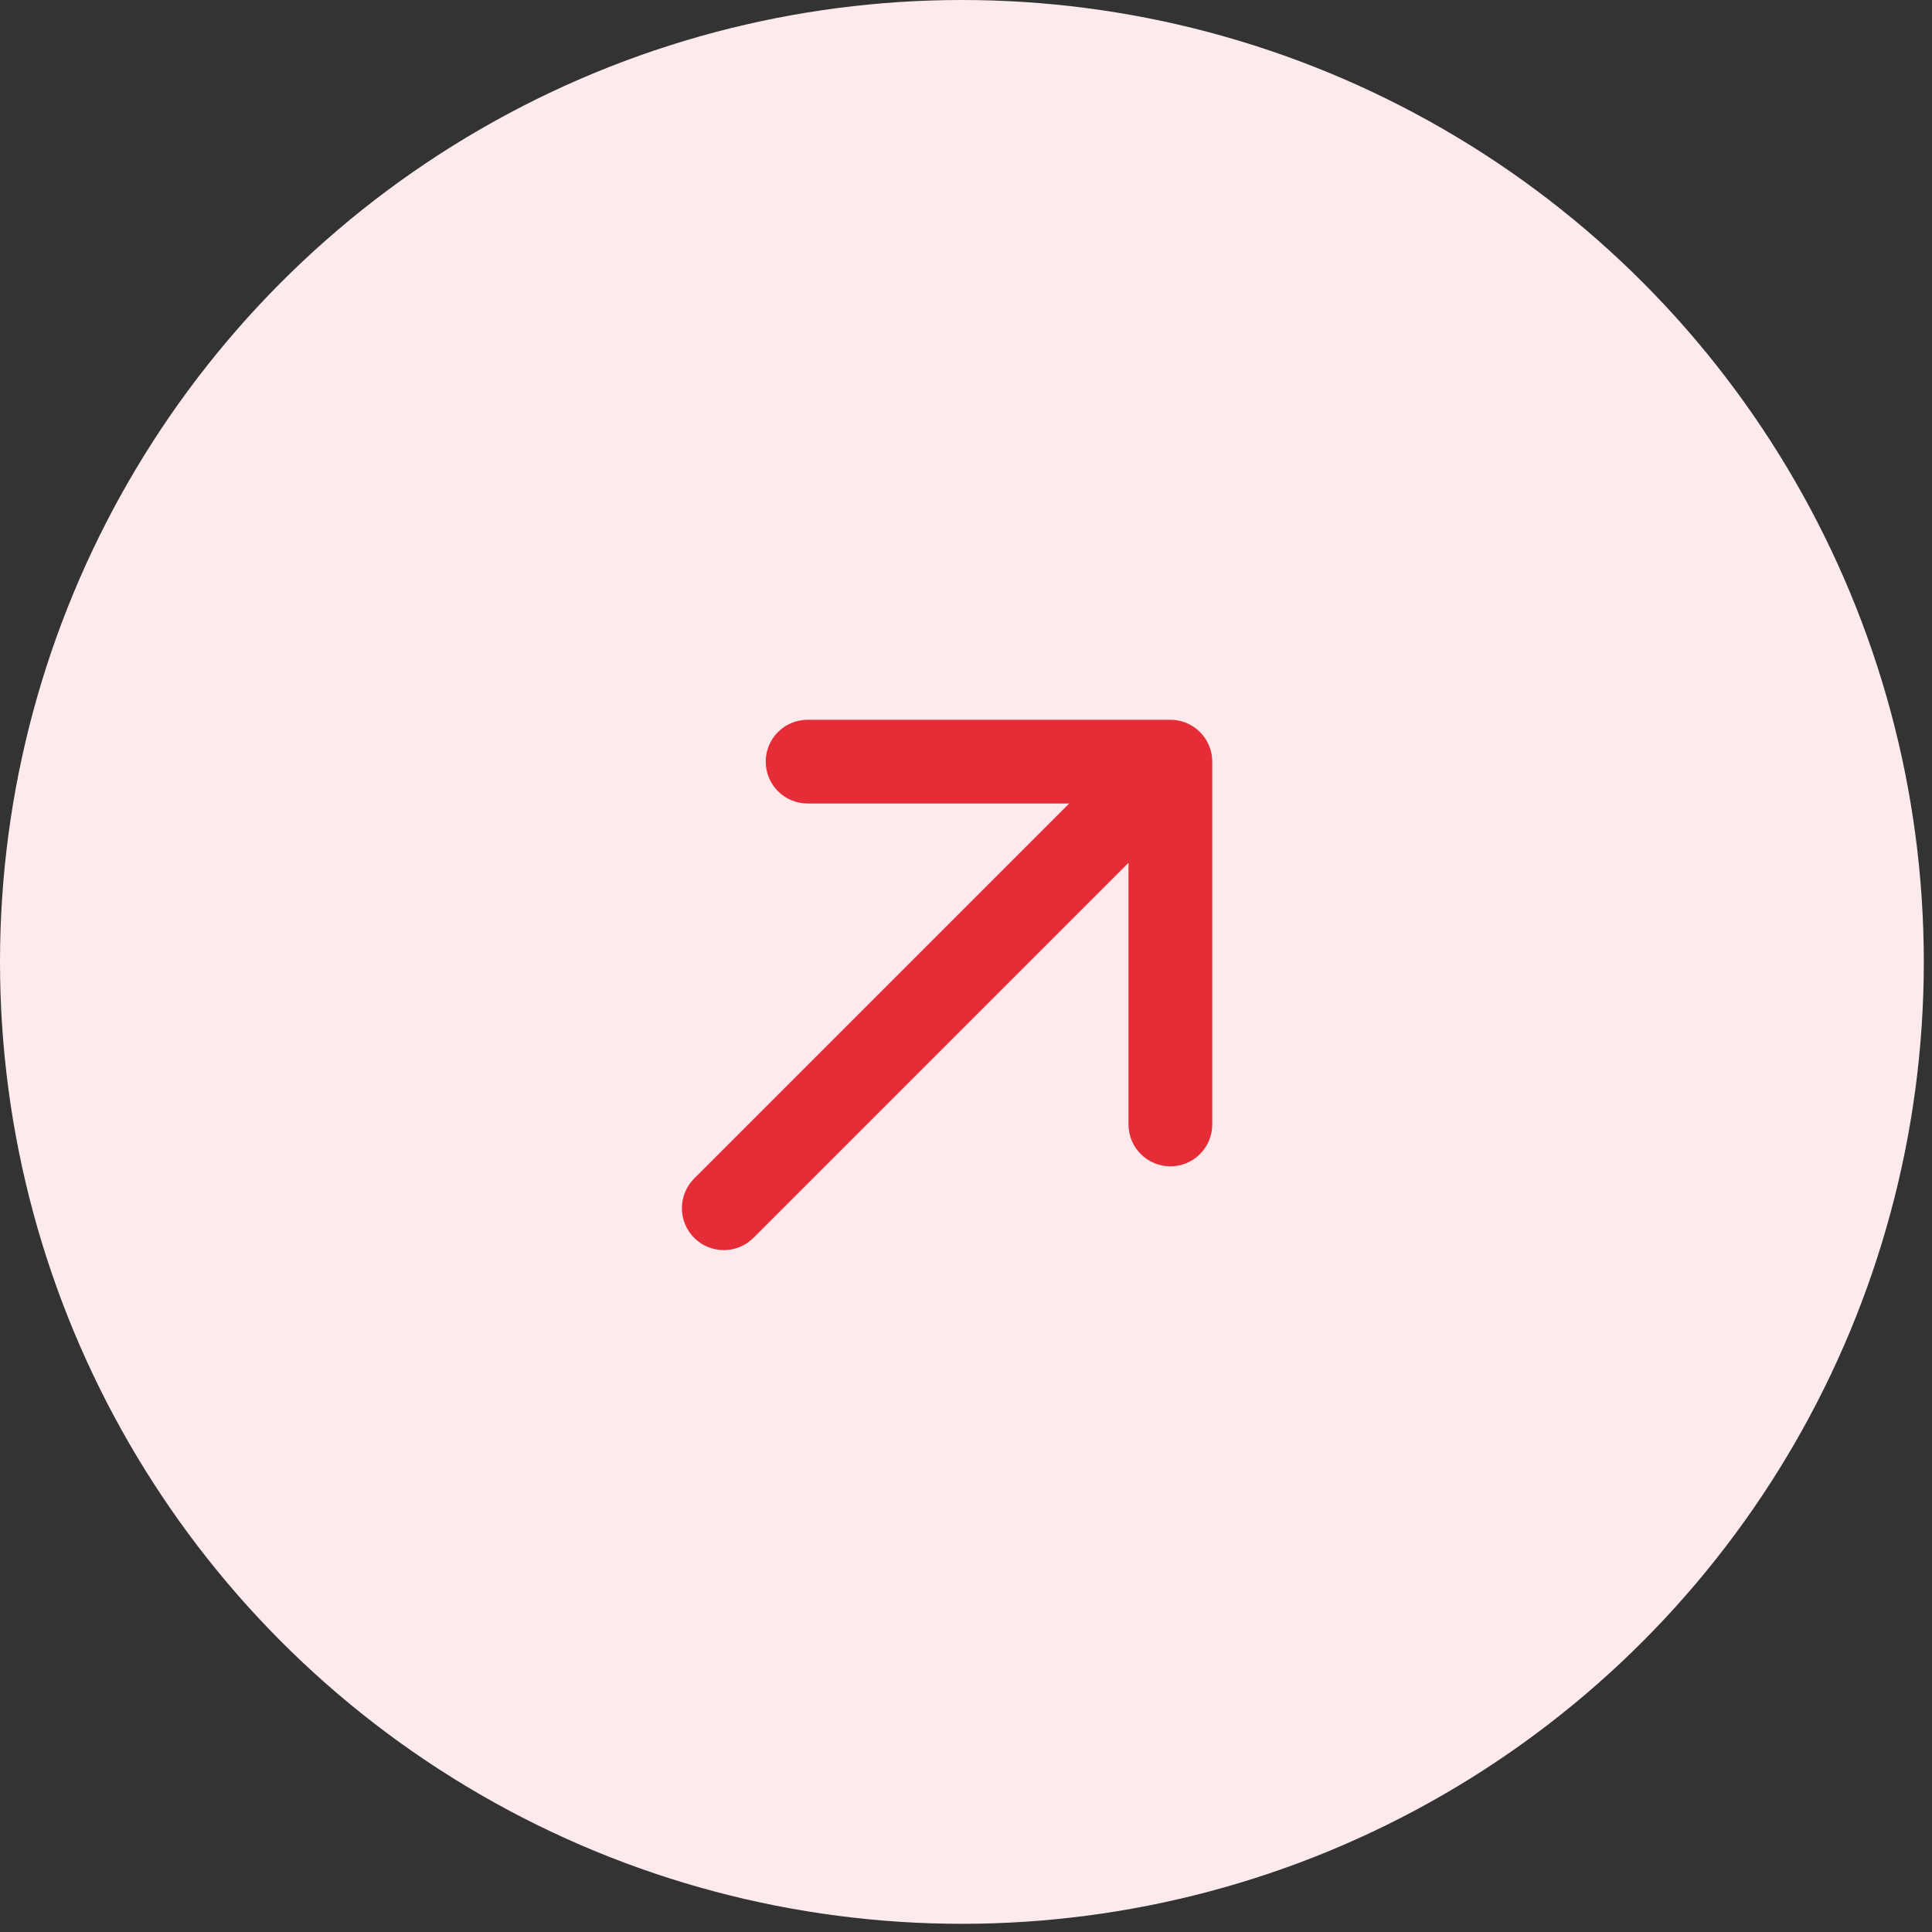
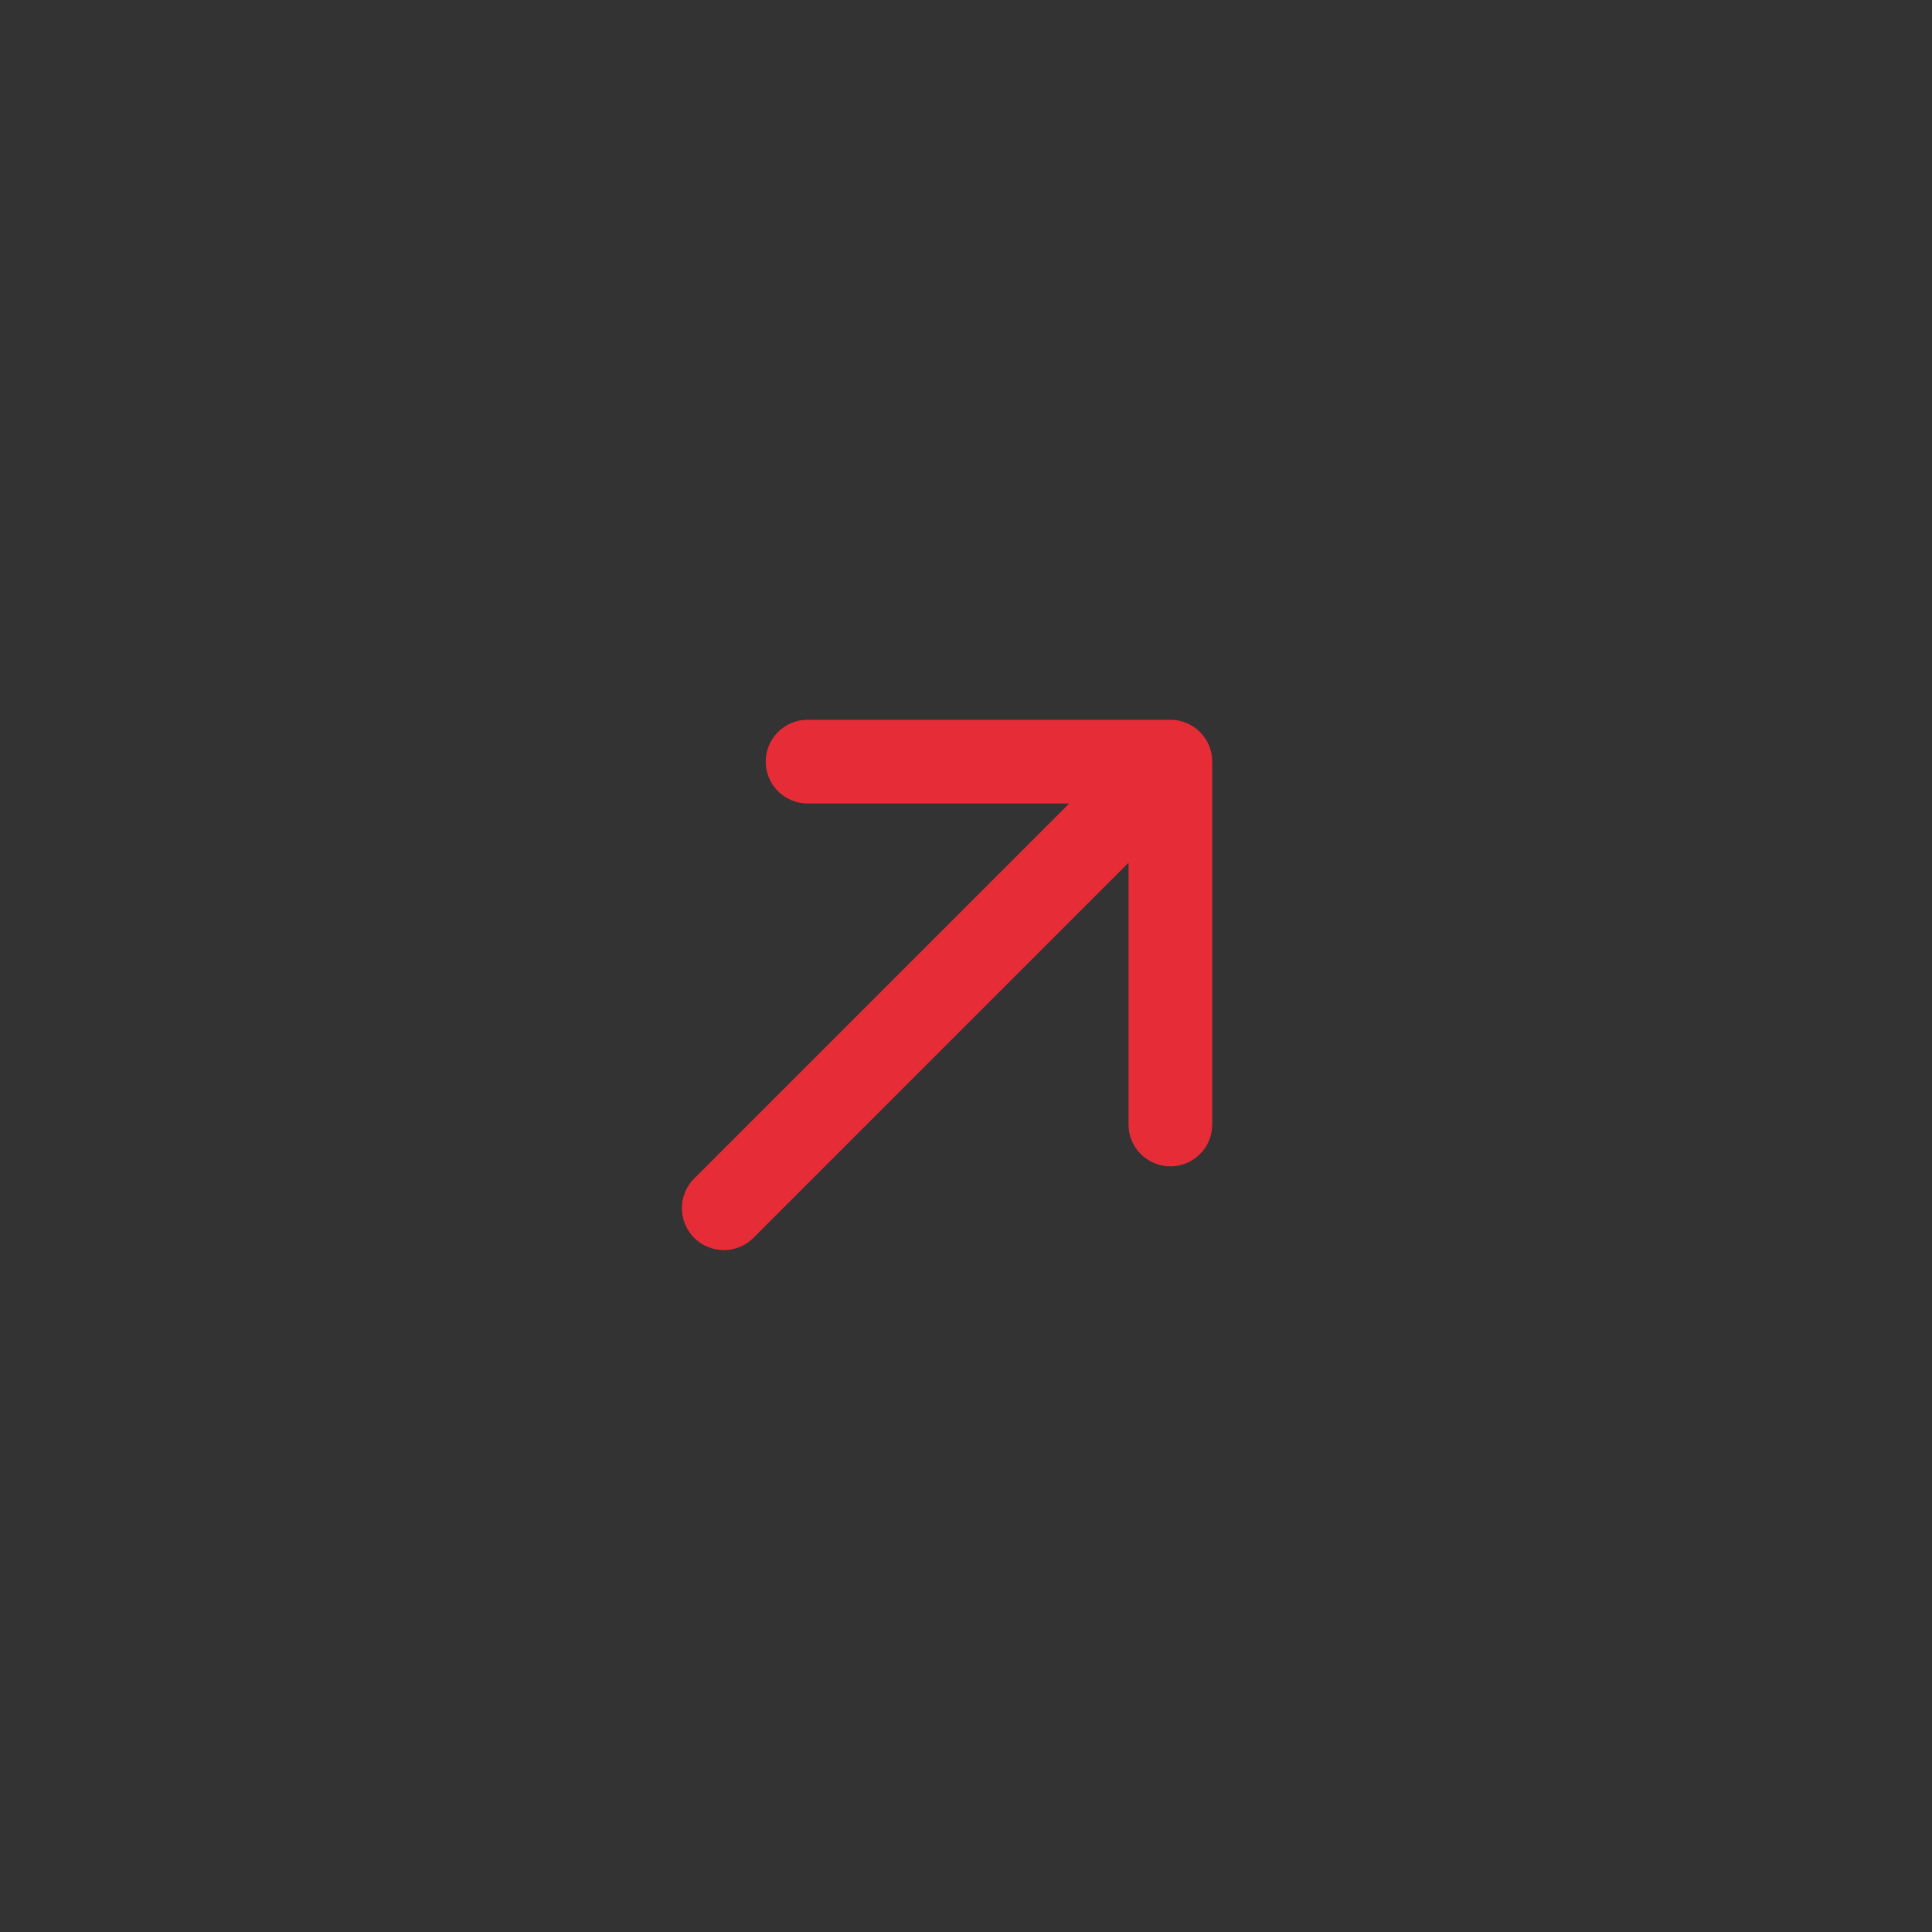
<svg xmlns="http://www.w3.org/2000/svg" width="51" height="51" viewBox="0 0 51 51" fill="none">
  <rect x="0" y="0" width="51" height="51" fill="#333333" stroke="none" />
-   <circle cx="25.392" cy="25.392" r="25.392" fill="#FDEAEC" />
  <path d="M32 20.105V29.683C32 29.977 31.884 30.258 31.676 30.465C31.469 30.672 31.188 30.789 30.895 30.789C30.602 30.789 30.321 30.672 30.114 30.465C29.906 30.258 29.79 29.977 29.79 29.683V22.776L19.89 32.676C19.682 32.883 19.401 33 19.107 33C18.813 33 18.532 32.883 18.324 32.676C18.117 32.468 18 32.187 18 31.893C18 31.599 18.117 31.318 18.324 31.11L28.224 21.21H21.318C21.025 21.21 20.744 21.094 20.537 20.887C20.329 20.679 20.213 20.398 20.213 20.105C20.213 19.812 20.329 19.531 20.537 19.324C20.744 19.116 21.025 19 21.318 19H30.895C31.188 19 31.469 19.116 31.676 19.324C31.884 19.531 32 19.812 32 20.105Z" fill="#E62C37" />
</svg>